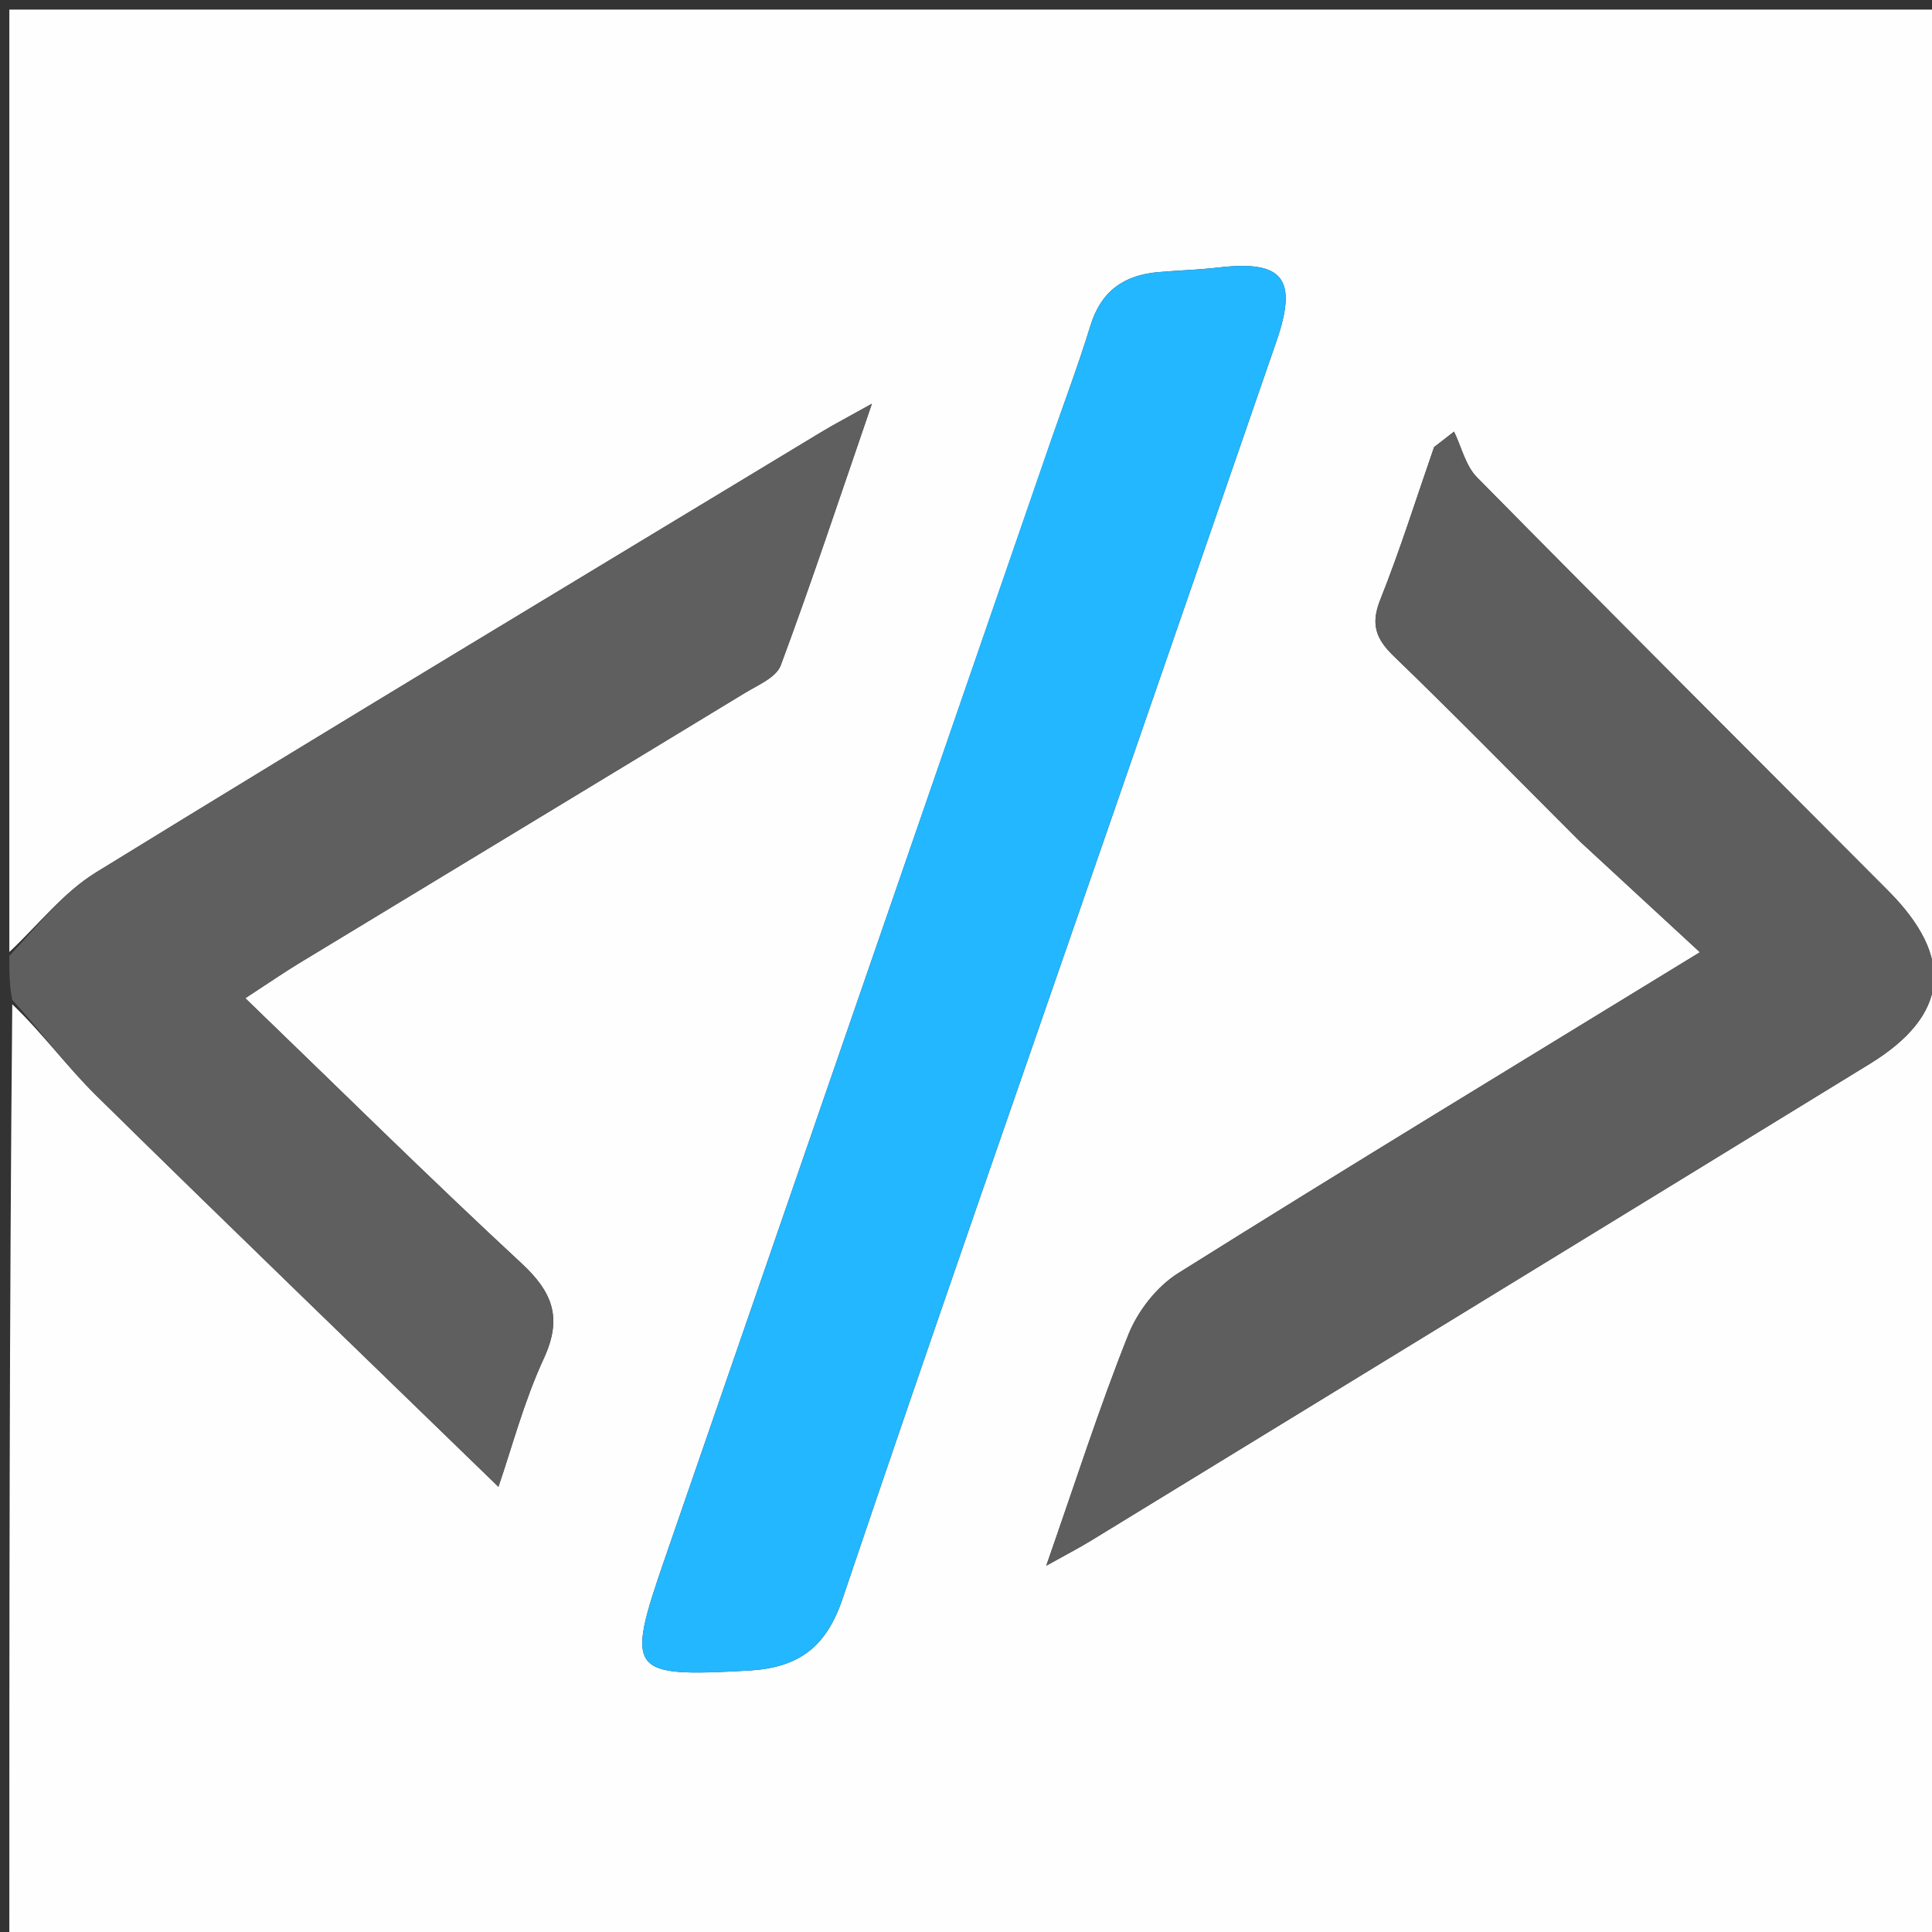
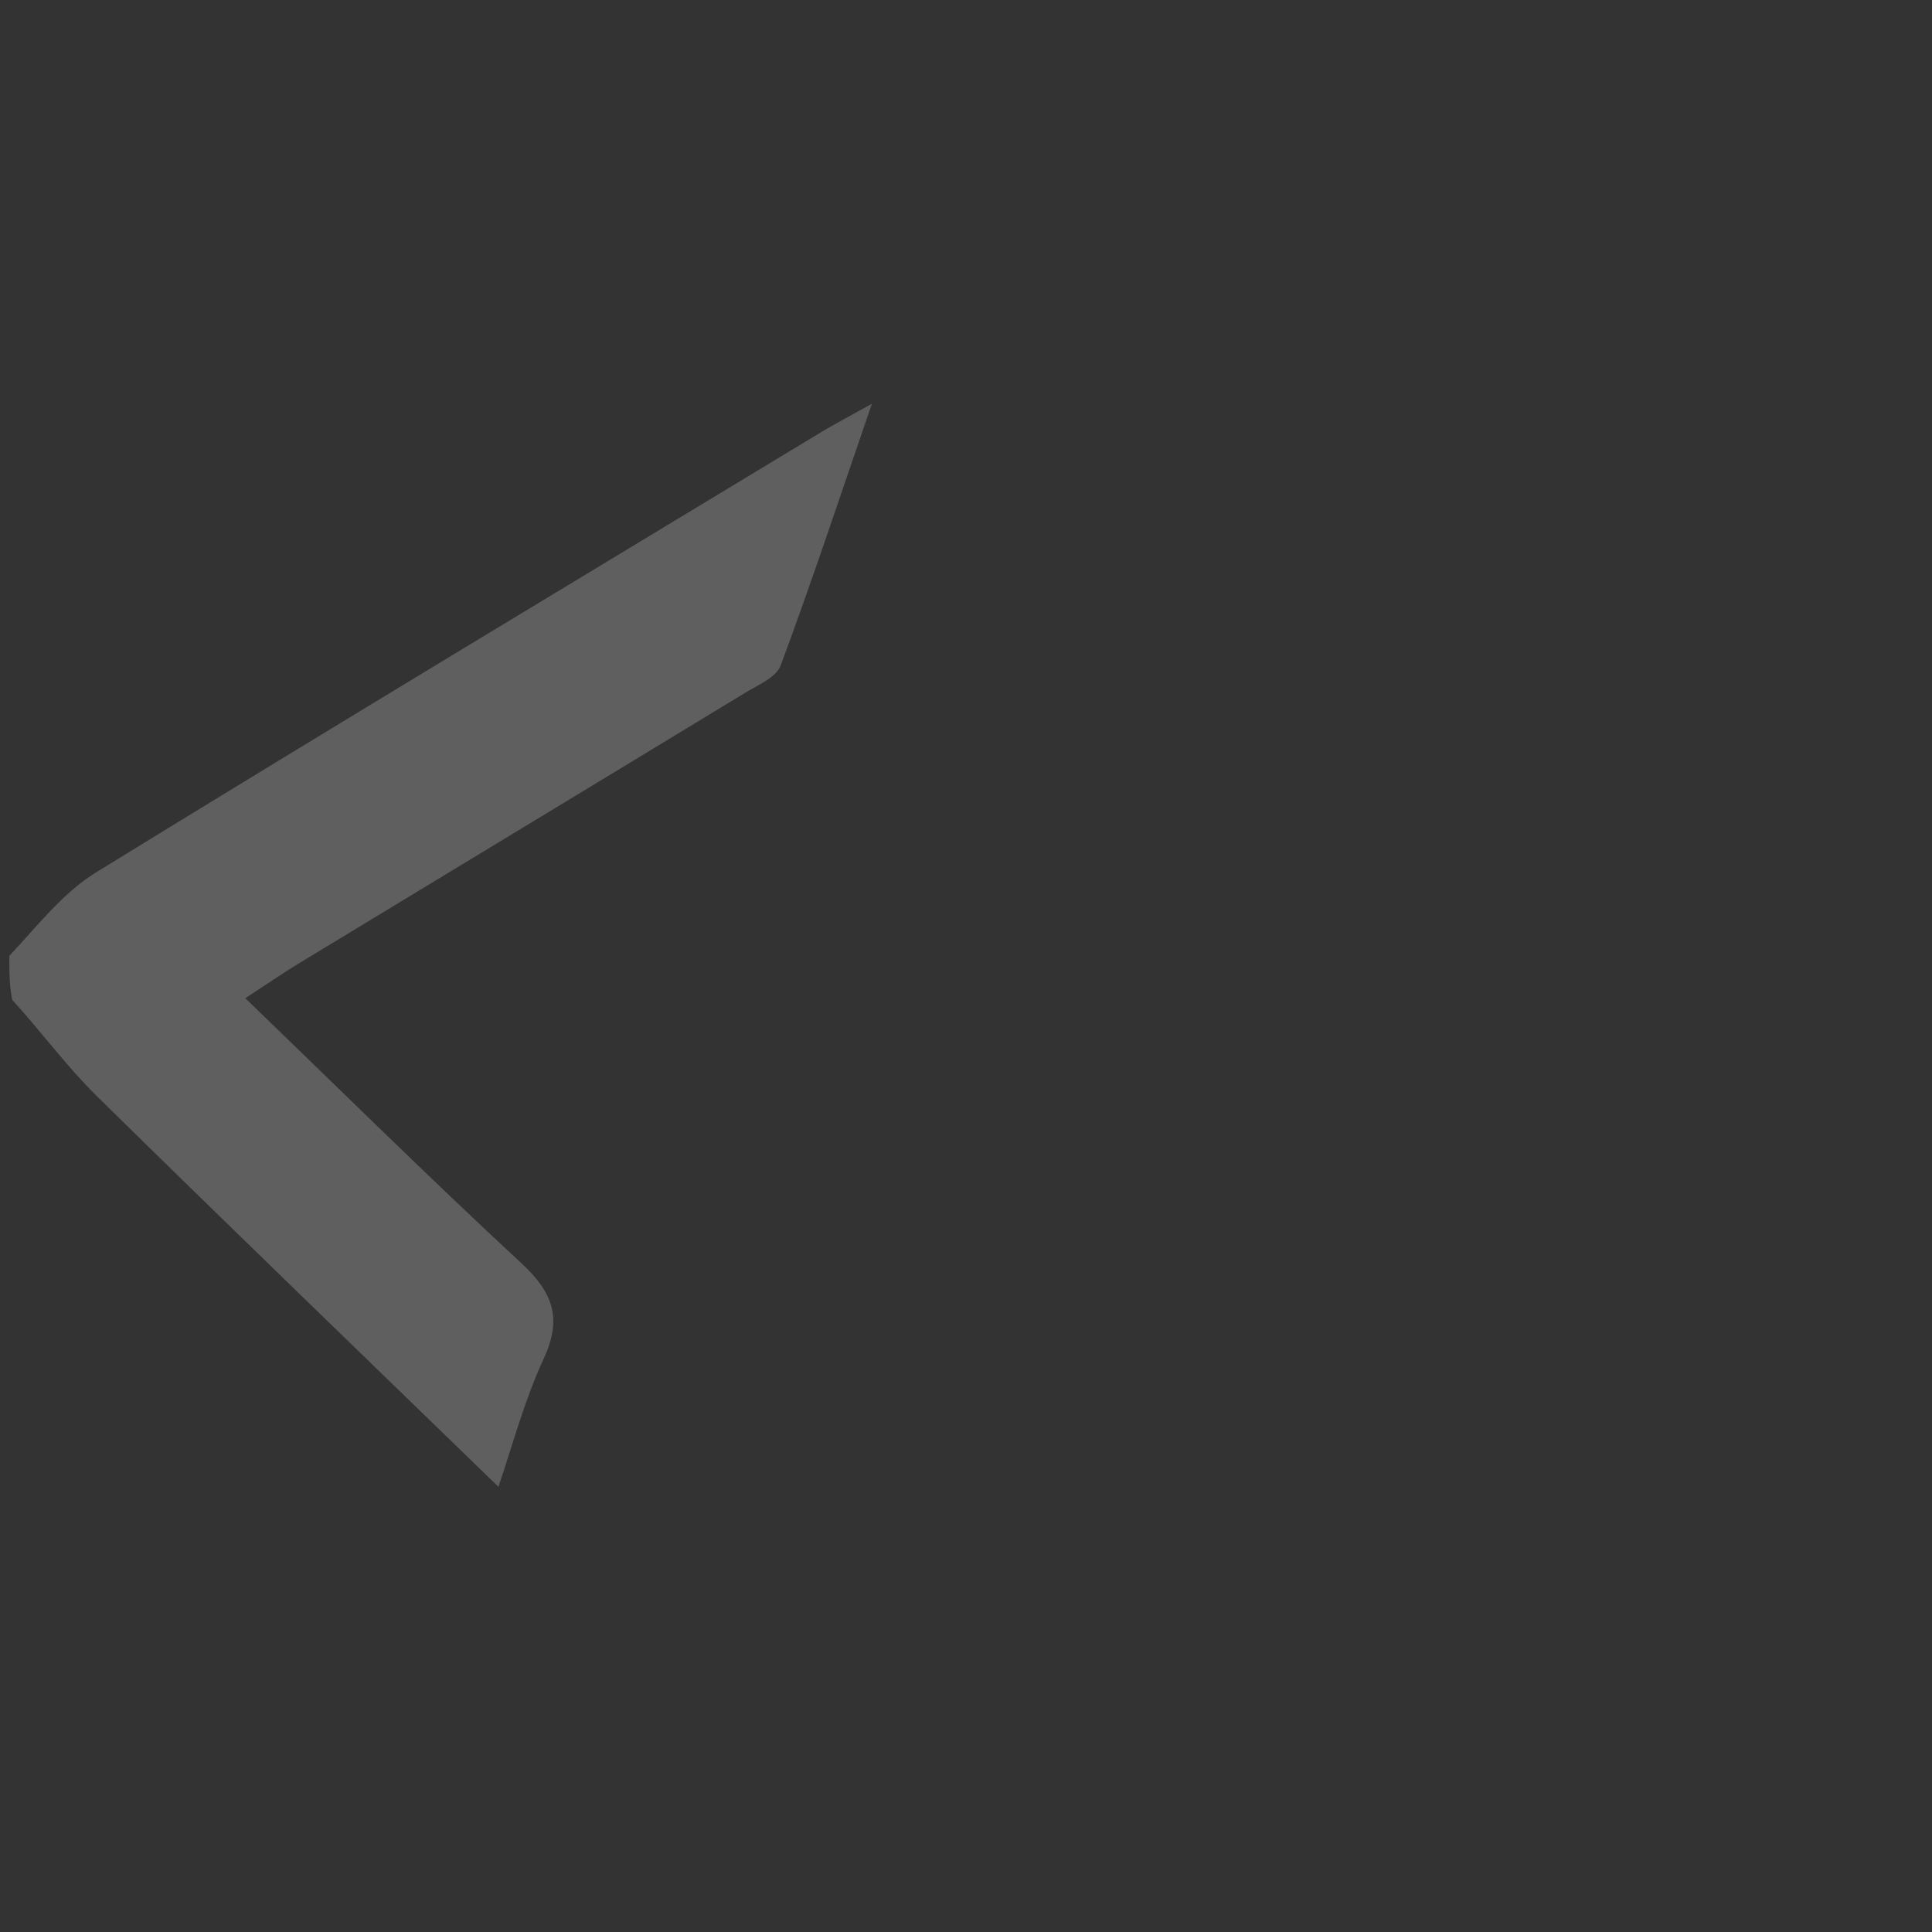
<svg xmlns="http://www.w3.org/2000/svg" xml:space="preserve" viewBox="0 0 207 207">
  <rect x="0" y="0" width="207" height="207" fill="#333333" stroke="none" />
-   <path fill="#FEFEFF" d="M1 102V1.027h206.918v206.836H1c0-33.294 0-66.61.314-100.263 3.211 3.065 5.873 6.705 9.045 9.826 14.233 14.003 28.61 27.859 43.044 41.872 1.425-4.134 2.727-9.133 4.861-13.748 2.021-4.37.94-7.11-2.416-10.22-9.88-9.155-19.461-18.634-29.566-28.38 2.676-1.745 4.163-2.776 5.708-3.712 15.933-9.664 31.88-19.303 47.804-28.983 1.4-.85 3.375-1.673 3.855-2.965 3.31-8.902 6.295-17.925 9.77-28.033-2.626 1.467-4.082 2.225-5.483 3.073-25.908 15.675-51.861 31.278-77.652 47.144C6.77 95.635 4.074 99.125 1 102m168.31-11.81 12.824 11.836c-19.394 11.88-37.738 22.998-55.908 34.393-2.285 1.433-4.321 4.054-5.33 6.581-3.107 7.781-5.66 15.783-8.796 24.752 2.086-1.163 3.465-1.87 4.782-2.676 27.816-17.017 55.635-34.028 83.43-51.08 8.51-5.22 9.138-11.388 1.977-18.577-14.692-14.75-29.43-29.456-44.046-44.282-1.218-1.236-1.654-3.242-2.453-4.89l-2.14 1.661c-1.896 5.457-3.623 10.982-5.762 16.342-1.045 2.62-.49 4.183 1.446 6.052 6.59 6.361 12.999 12.91 19.976 19.887m-57.415-40.878c-13.569 39.266-27.144 78.53-40.702 117.8-4.197 12.154-3.77 12.576 8.95 11.886 5.331-.29 8.343-2.417 10.119-7.676 9.41-27.866 19.135-55.627 28.75-83.424 5.921-17.118 11.847-34.235 17.756-51.357 2.304-6.677.7-8.68-6.187-7.88-2.147.248-4.316.307-6.471.494-3.669.32-6.135 2.014-7.276 5.734-1.412 4.604-3.148 9.109-4.939 14.423z" />
  <path fill="#5F5F5F" d="M1 102.417c3.074-3.292 5.77-6.782 9.284-8.943 25.79-15.866 51.744-31.469 77.652-47.144 1.401-.848 2.857-1.606 5.483-3.073-3.475 10.108-6.46 19.131-9.77 28.033-.48 1.292-2.456 2.115-3.855 2.965-15.923 9.68-31.871 19.319-47.804 28.983-1.545.936-3.032 1.967-5.708 3.712 10.105 9.746 19.686 19.225 29.566 28.38 3.355 3.11 4.437 5.85 2.416 10.22-2.134 4.615-3.436 9.614-4.861 13.748-14.433-14.013-28.811-27.869-43.044-41.872-3.172-3.12-5.834-6.761-9.045-10.294C1 105.612 1 104.222 1 102.417z" />
-   <path fill="#5E5E5E" d="M169.06 89.94c-6.727-6.728-13.136-13.277-19.726-19.638-1.936-1.869-2.49-3.433-1.446-6.052 2.139-5.36 3.866-10.885 5.762-16.342l2.14-1.661c.8 1.648 1.235 3.654 2.453 4.89 14.616 14.826 29.354 29.531 44.046 44.282 7.16 7.19 6.533 13.356-1.978 18.578-27.794 17.051-55.613 34.062-83.429 51.079-1.317.806-2.696 1.513-4.782 2.676 3.136-8.969 5.689-16.97 8.796-24.752 1.009-2.527 3.045-5.148 5.33-6.581 18.17-11.395 36.514-22.514 55.908-34.393-4.545-4.195-8.684-8.016-13.074-12.087z" />
-   <path fill="#22B7FF" d="M111.993 48.927c1.693-4.93 3.43-9.435 4.841-14.039 1.141-3.72 3.607-5.415 7.276-5.734 2.155-.187 4.324-.246 6.47-.495 6.888-.798 8.492 1.204 6.188 7.88-5.909 17.123-11.835 34.24-17.756 51.358-9.615 27.797-19.34 55.558-28.75 83.424-1.776 5.26-4.788 7.387-10.12 7.676-12.719.69-13.146.268-8.95-11.886 13.559-39.27 27.134-78.534 40.8-118.184z" />
</svg>